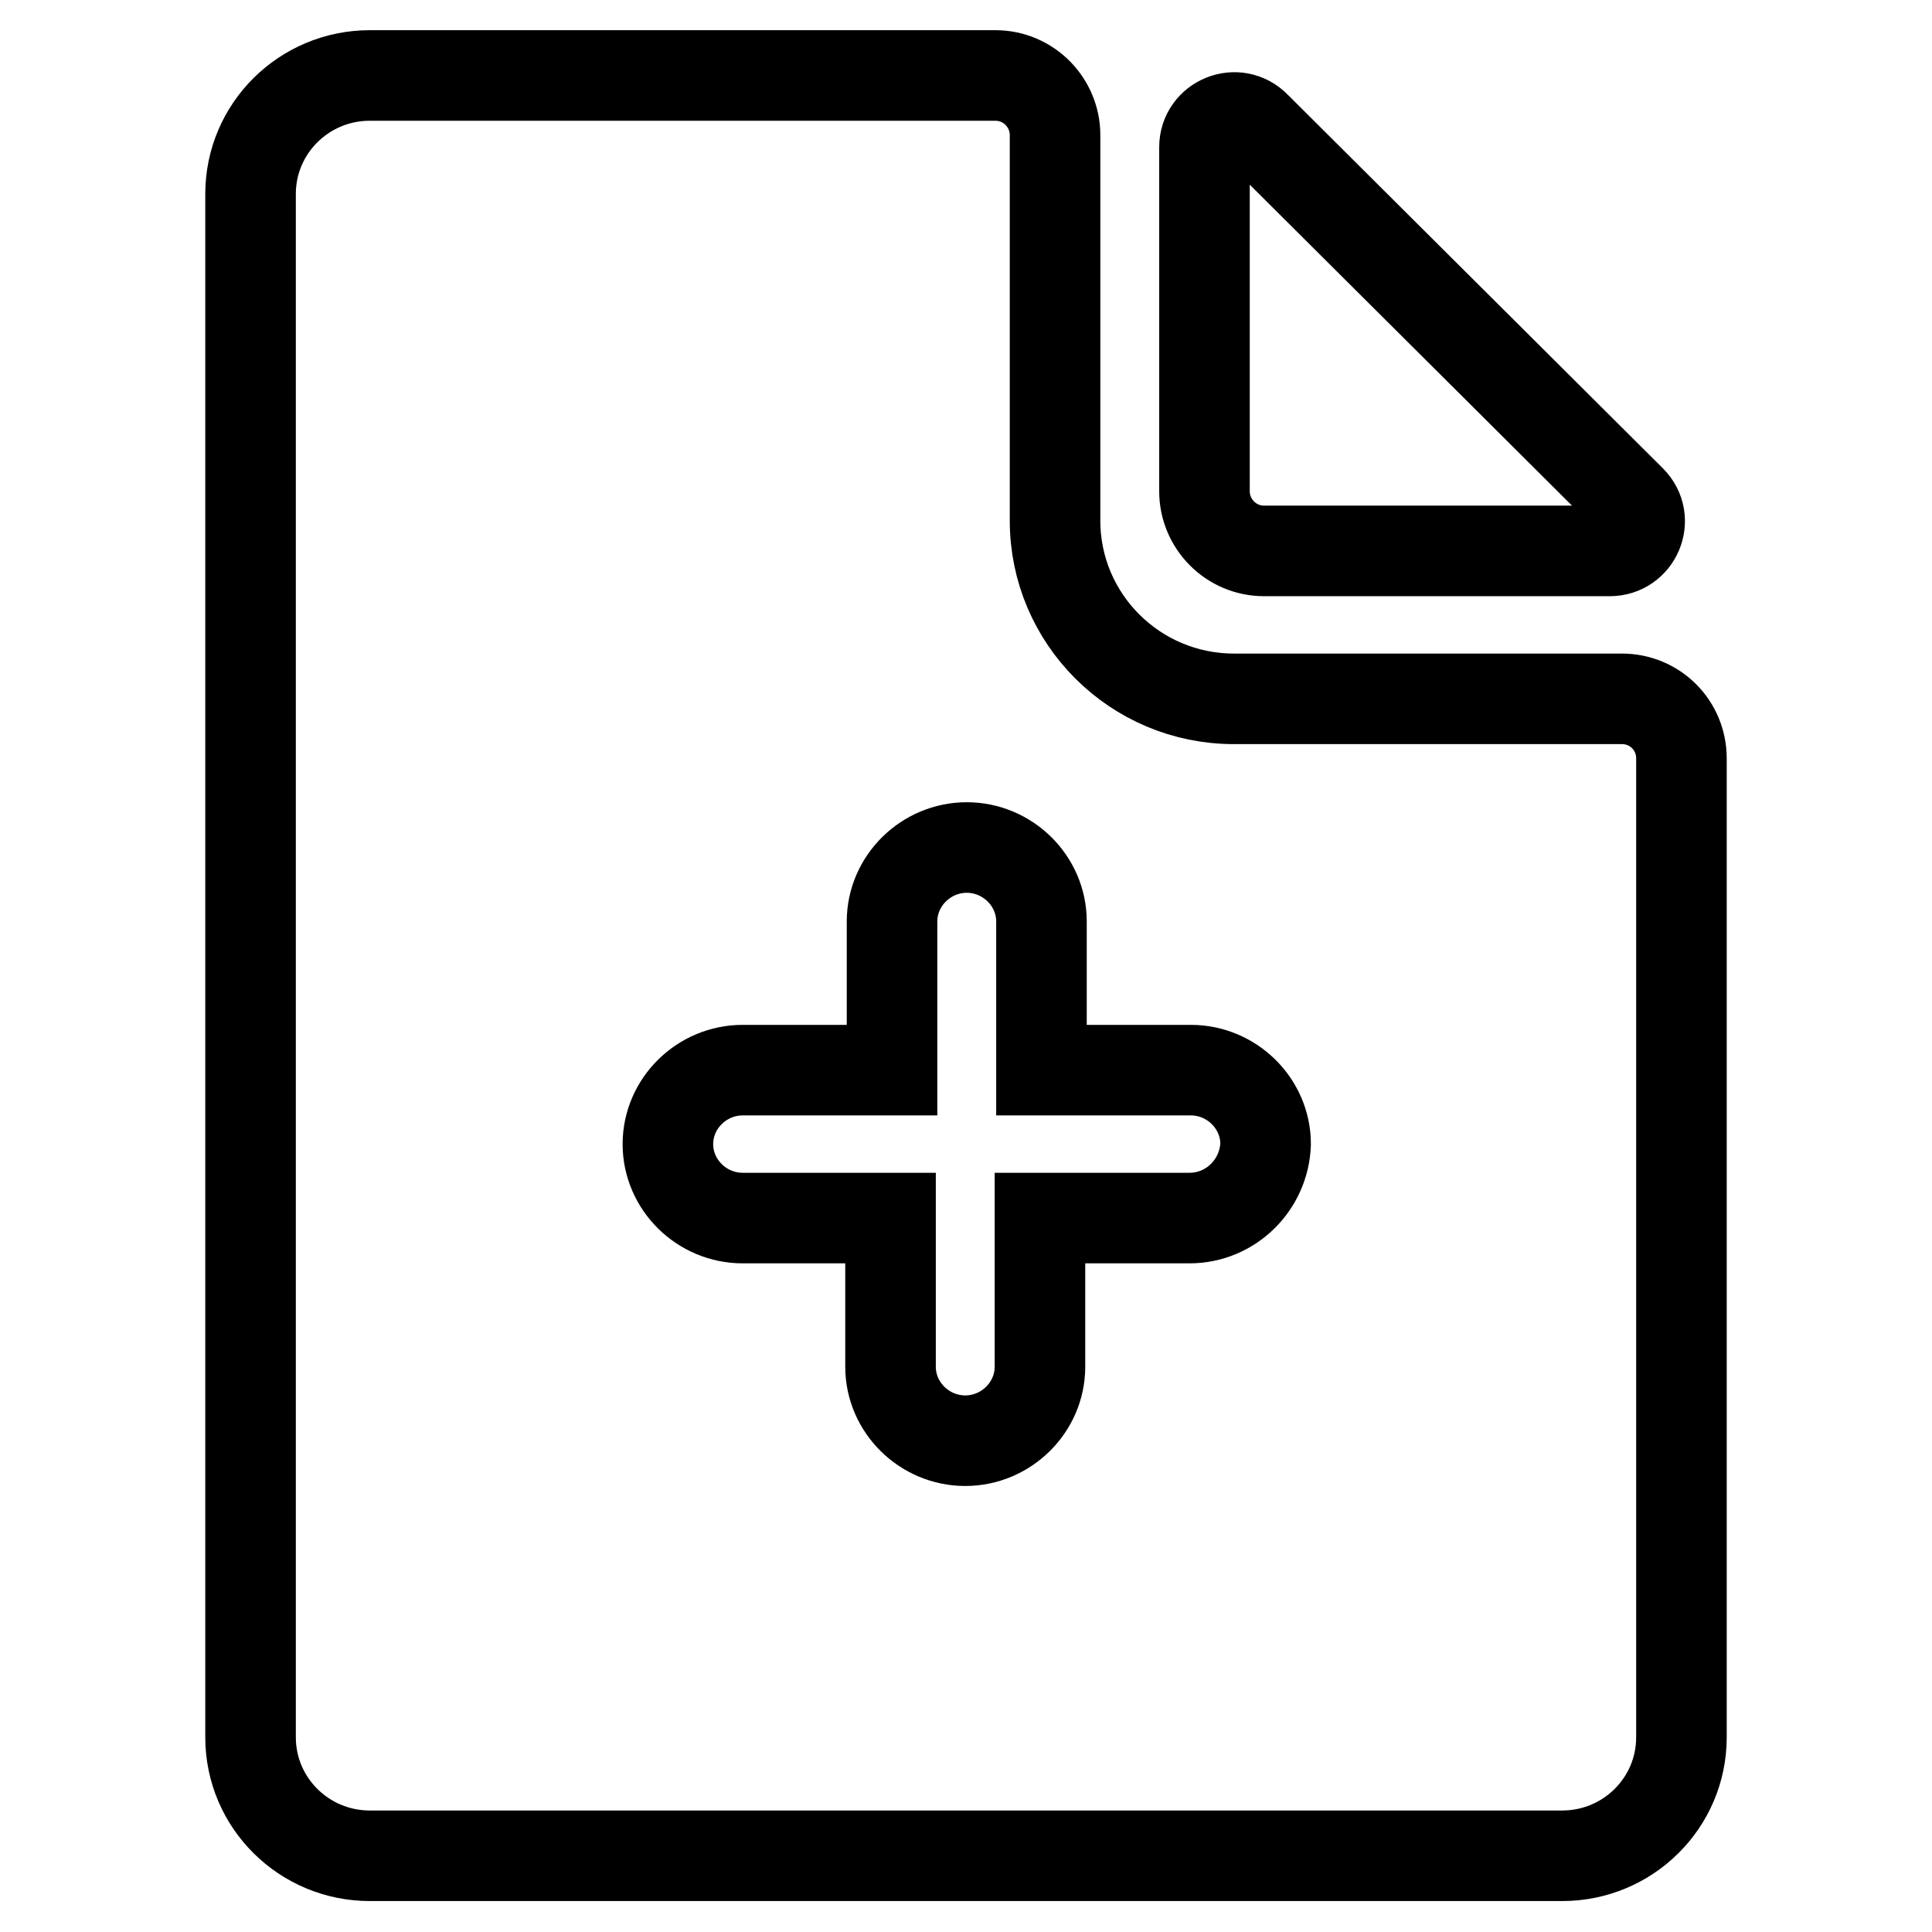
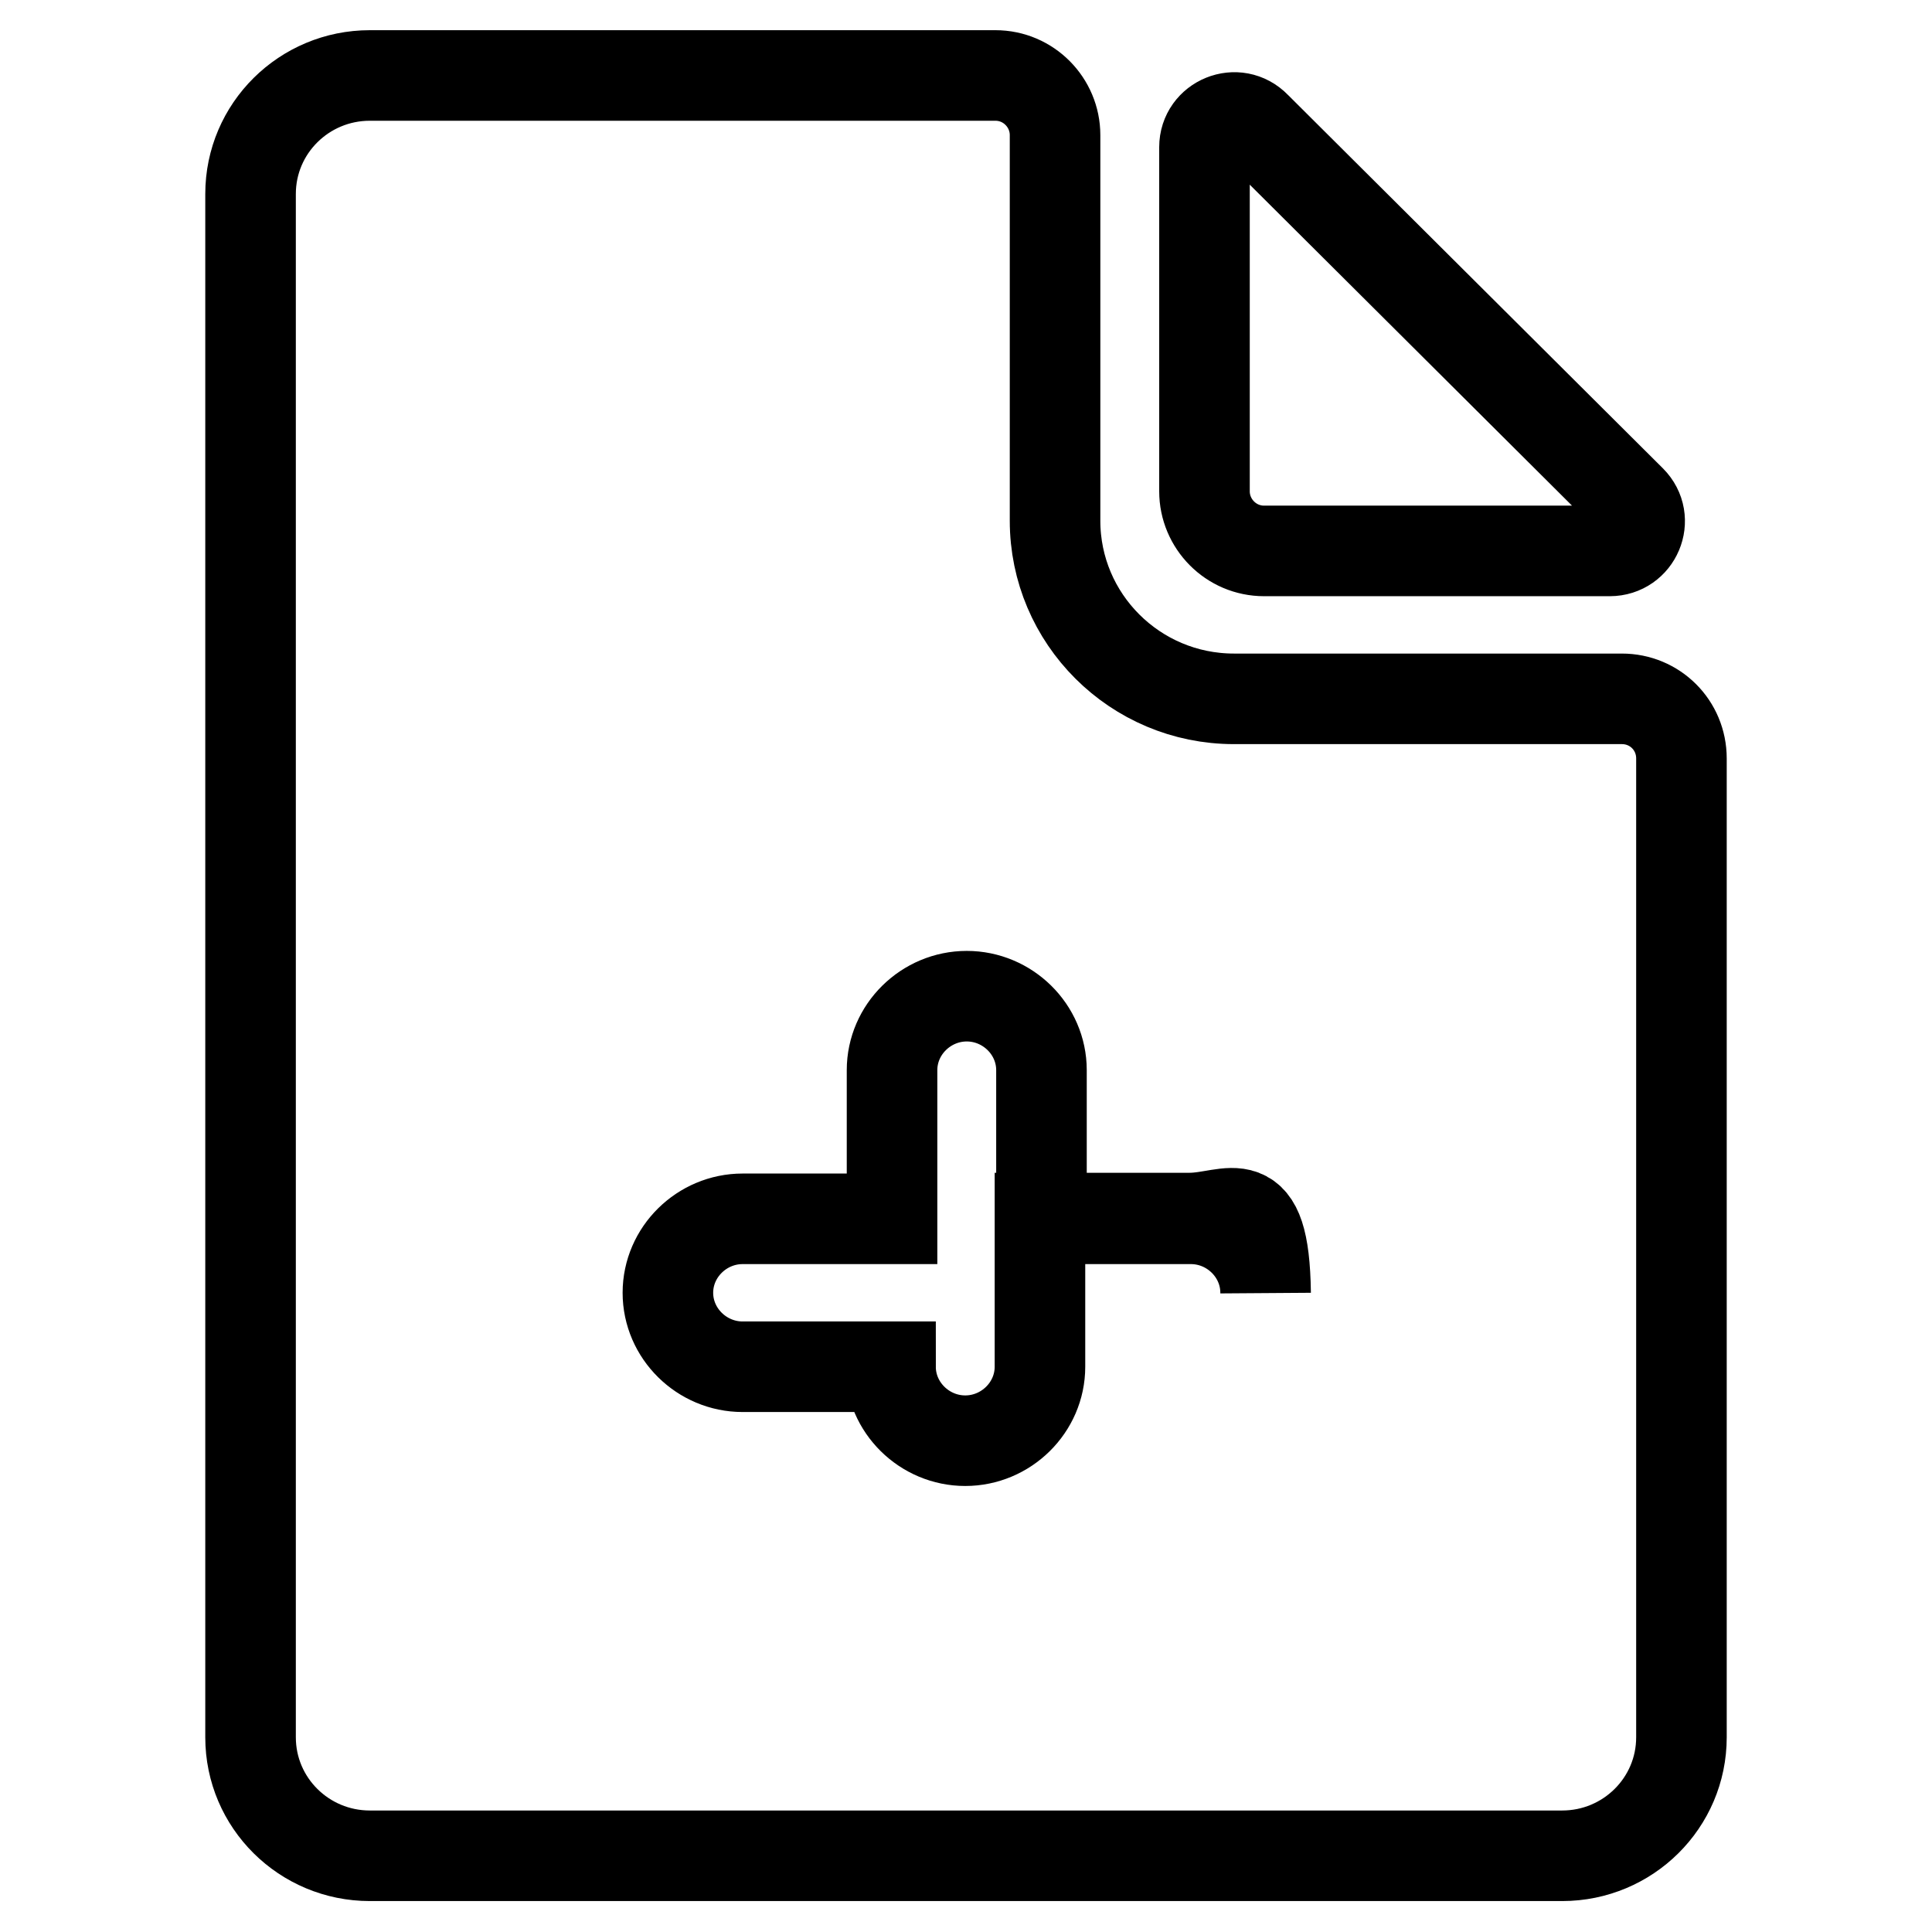
<svg xmlns="http://www.w3.org/2000/svg" version="1.1" x="0px" y="0px" viewBox="0 0 256 256" enable-background="new 0 0 256 256" xml:space="preserve">
  <g>
-     <path stroke-width="12" fill-opacity="0" stroke="#000000" d="M159.6,19.5v45.6c0,4.3,3.5,7.9,7.9,7.9h45.8c3.5,0,5.3-4.2,2.8-6.7l-49.7-49.5 C163.9,14.2,159.6,16,159.6,19.5z M214.9,92.6h-51.4c-13.1,0-23.7-10.6-23.7-23.6V17.9c0-4.3-3.5-7.9-7.9-7.9H49 c-8.7,0-15.8,7-15.8,15.7v204.5c0,8.7,7.1,15.7,15.8,15.7H207c8.7,0,15.8-7,15.8-15.7V100.5C222.8,96.1,219.3,92.6,214.9,92.6z  M157.6,161.4h-19.8v19.7c0,5.4-4.5,9.8-9.9,9.8c-5.4,0-9.9-4.4-9.9-9.8v-19.7H98.4c-5.4,0-9.9-4.4-9.9-9.8c0-5.4,4.5-9.8,9.9-9.8 h19.8v-19.7c0-5.4,4.5-9.8,9.9-9.8c5.4,0,9.9,4.4,9.9,9.8v19.7h19.8c5.4,0,9.9,4.4,9.9,9.8C167.5,157,163.1,161.4,157.6,161.4z" />
+     <path stroke-width="12" fill-opacity="0" stroke="#000000" d="M159.6,19.5v45.6c0,4.3,3.5,7.9,7.9,7.9h45.8c3.5,0,5.3-4.2,2.8-6.7l-49.7-49.5 C163.9,14.2,159.6,16,159.6,19.5z M214.9,92.6h-51.4c-13.1,0-23.7-10.6-23.7-23.6V17.9c0-4.3-3.5-7.9-7.9-7.9H49 c-8.7,0-15.8,7-15.8,15.7v204.5c0,8.7,7.1,15.7,15.8,15.7H207c8.7,0,15.8-7,15.8-15.7V100.5C222.8,96.1,219.3,92.6,214.9,92.6z  M157.6,161.4h-19.8v19.7c0,5.4-4.5,9.8-9.9,9.8c-5.4,0-9.9-4.4-9.9-9.8H98.4c-5.4,0-9.9-4.4-9.9-9.8c0-5.4,4.5-9.8,9.9-9.8 h19.8v-19.7c0-5.4,4.5-9.8,9.9-9.8c5.4,0,9.9,4.4,9.9,9.8v19.7h19.8c5.4,0,9.9,4.4,9.9,9.8C167.5,157,163.1,161.4,157.6,161.4z" />
  </g>
</svg>